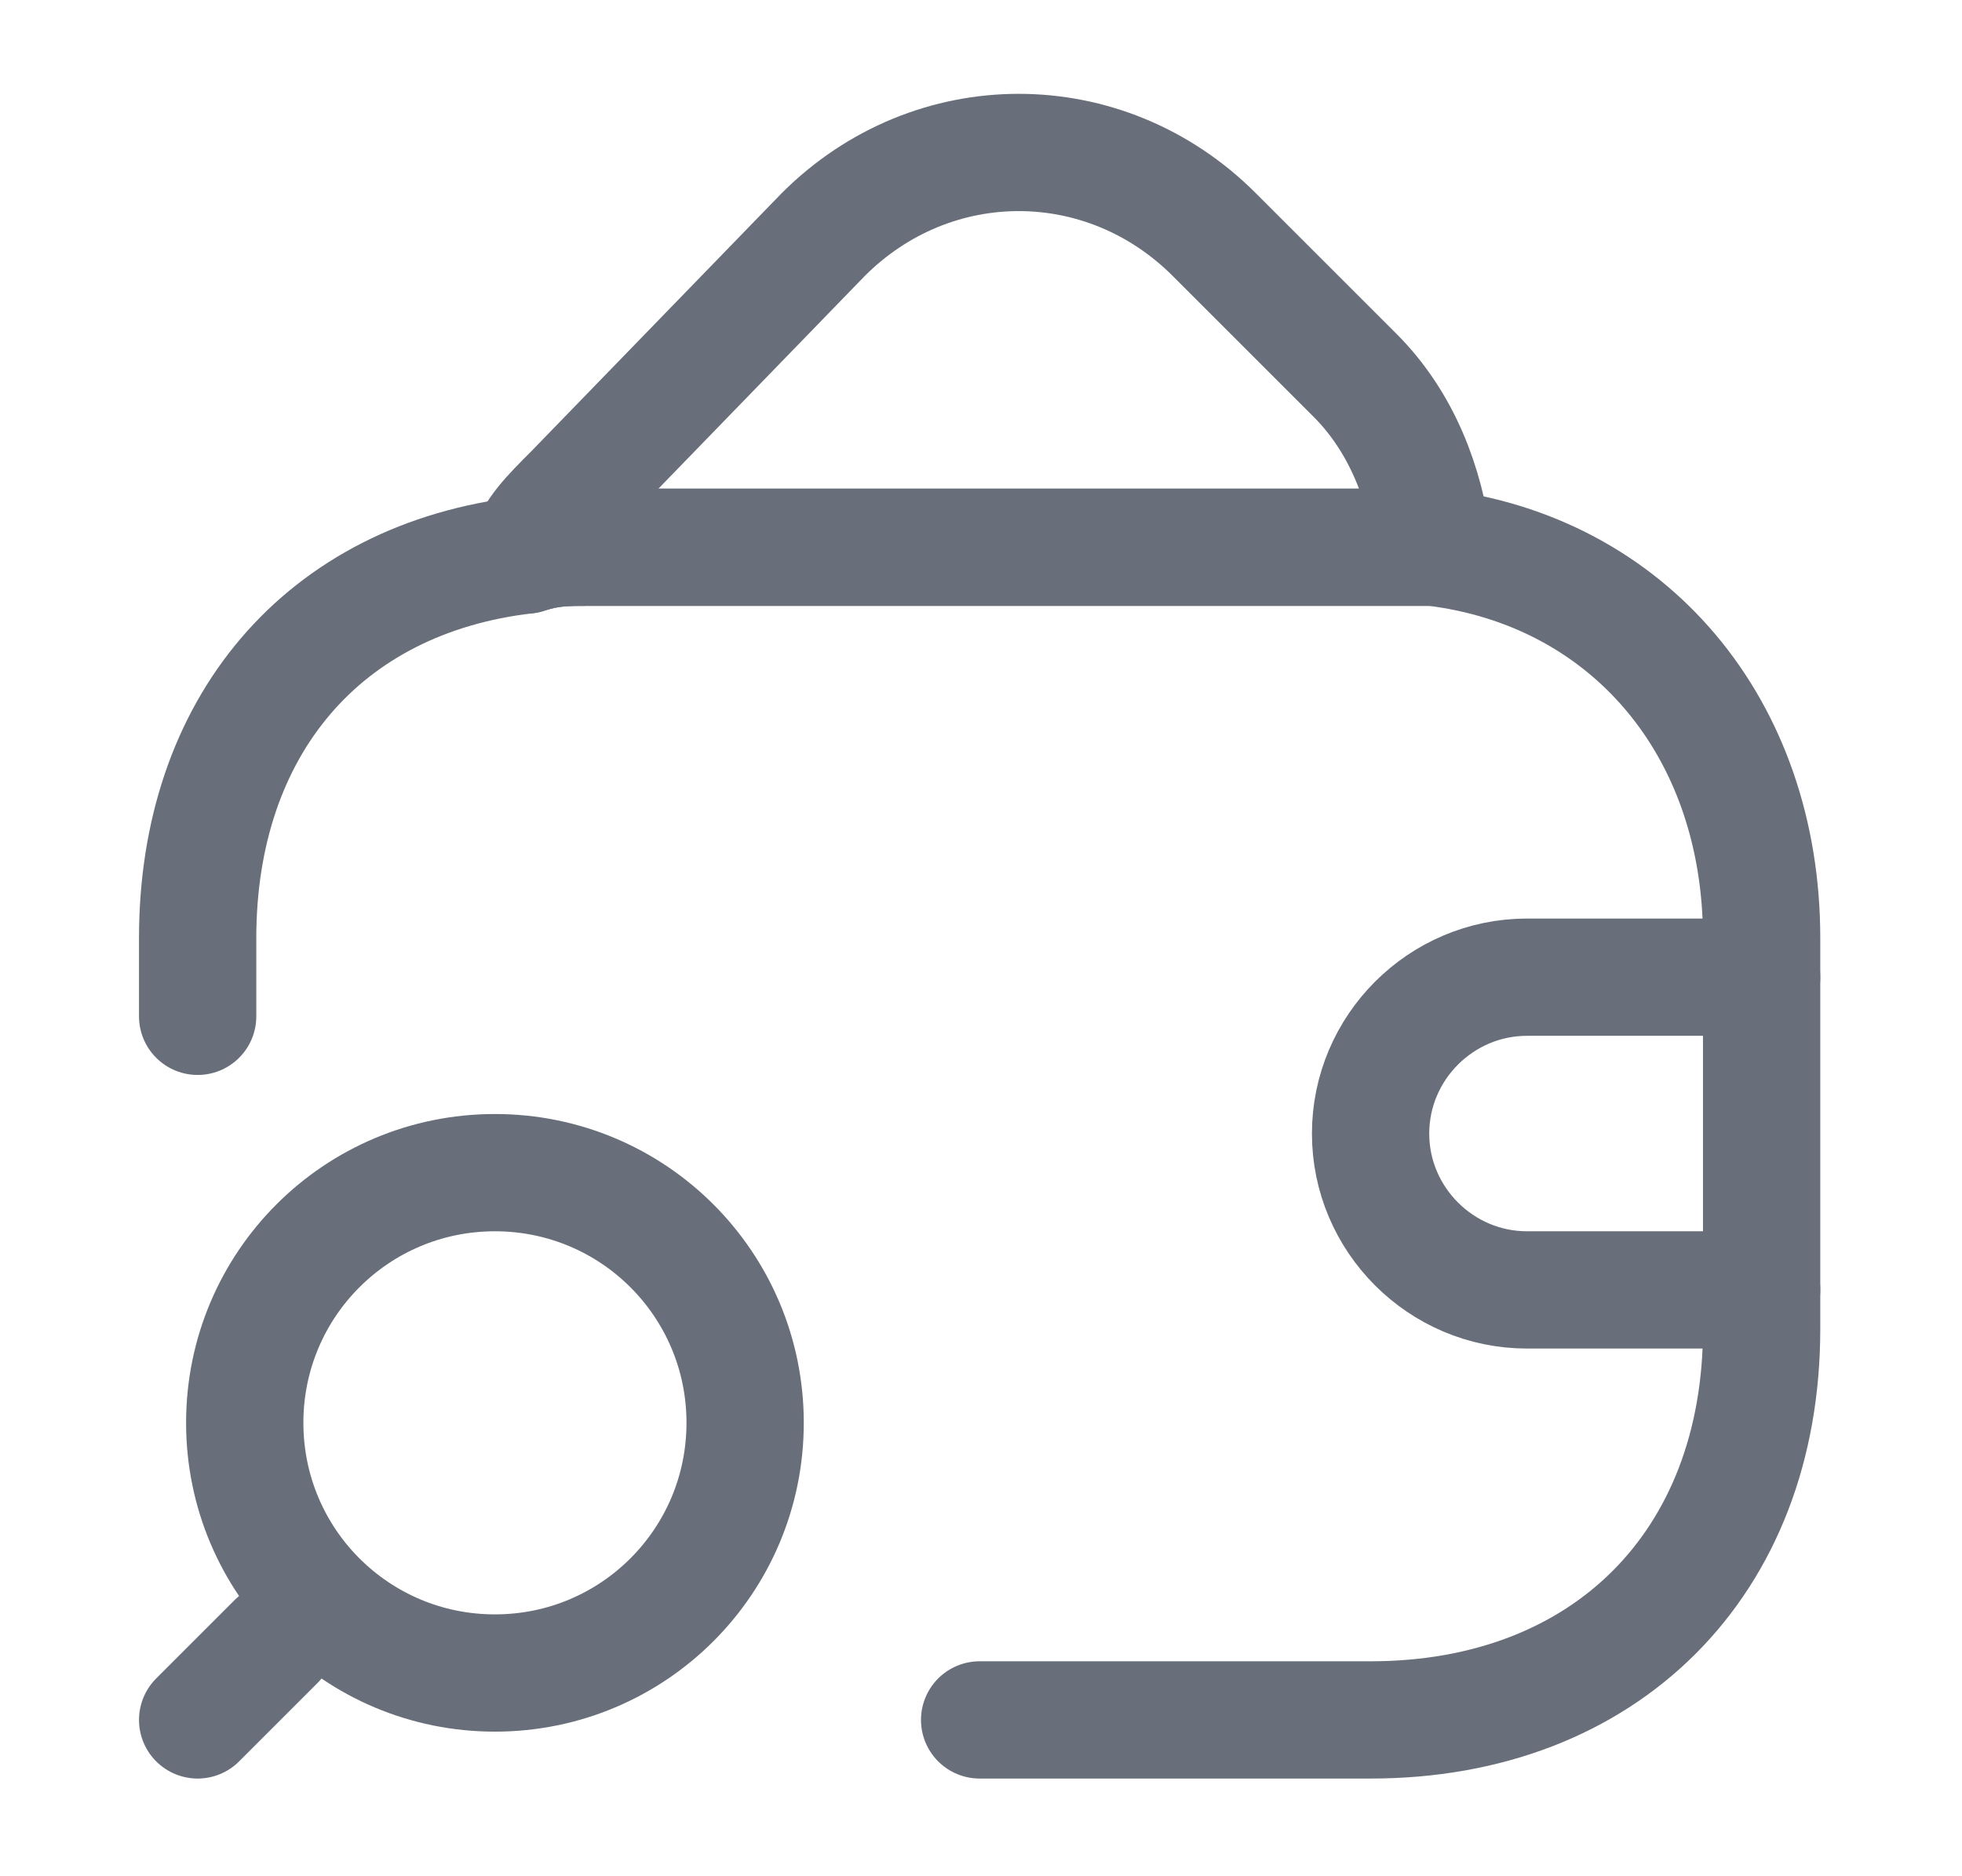
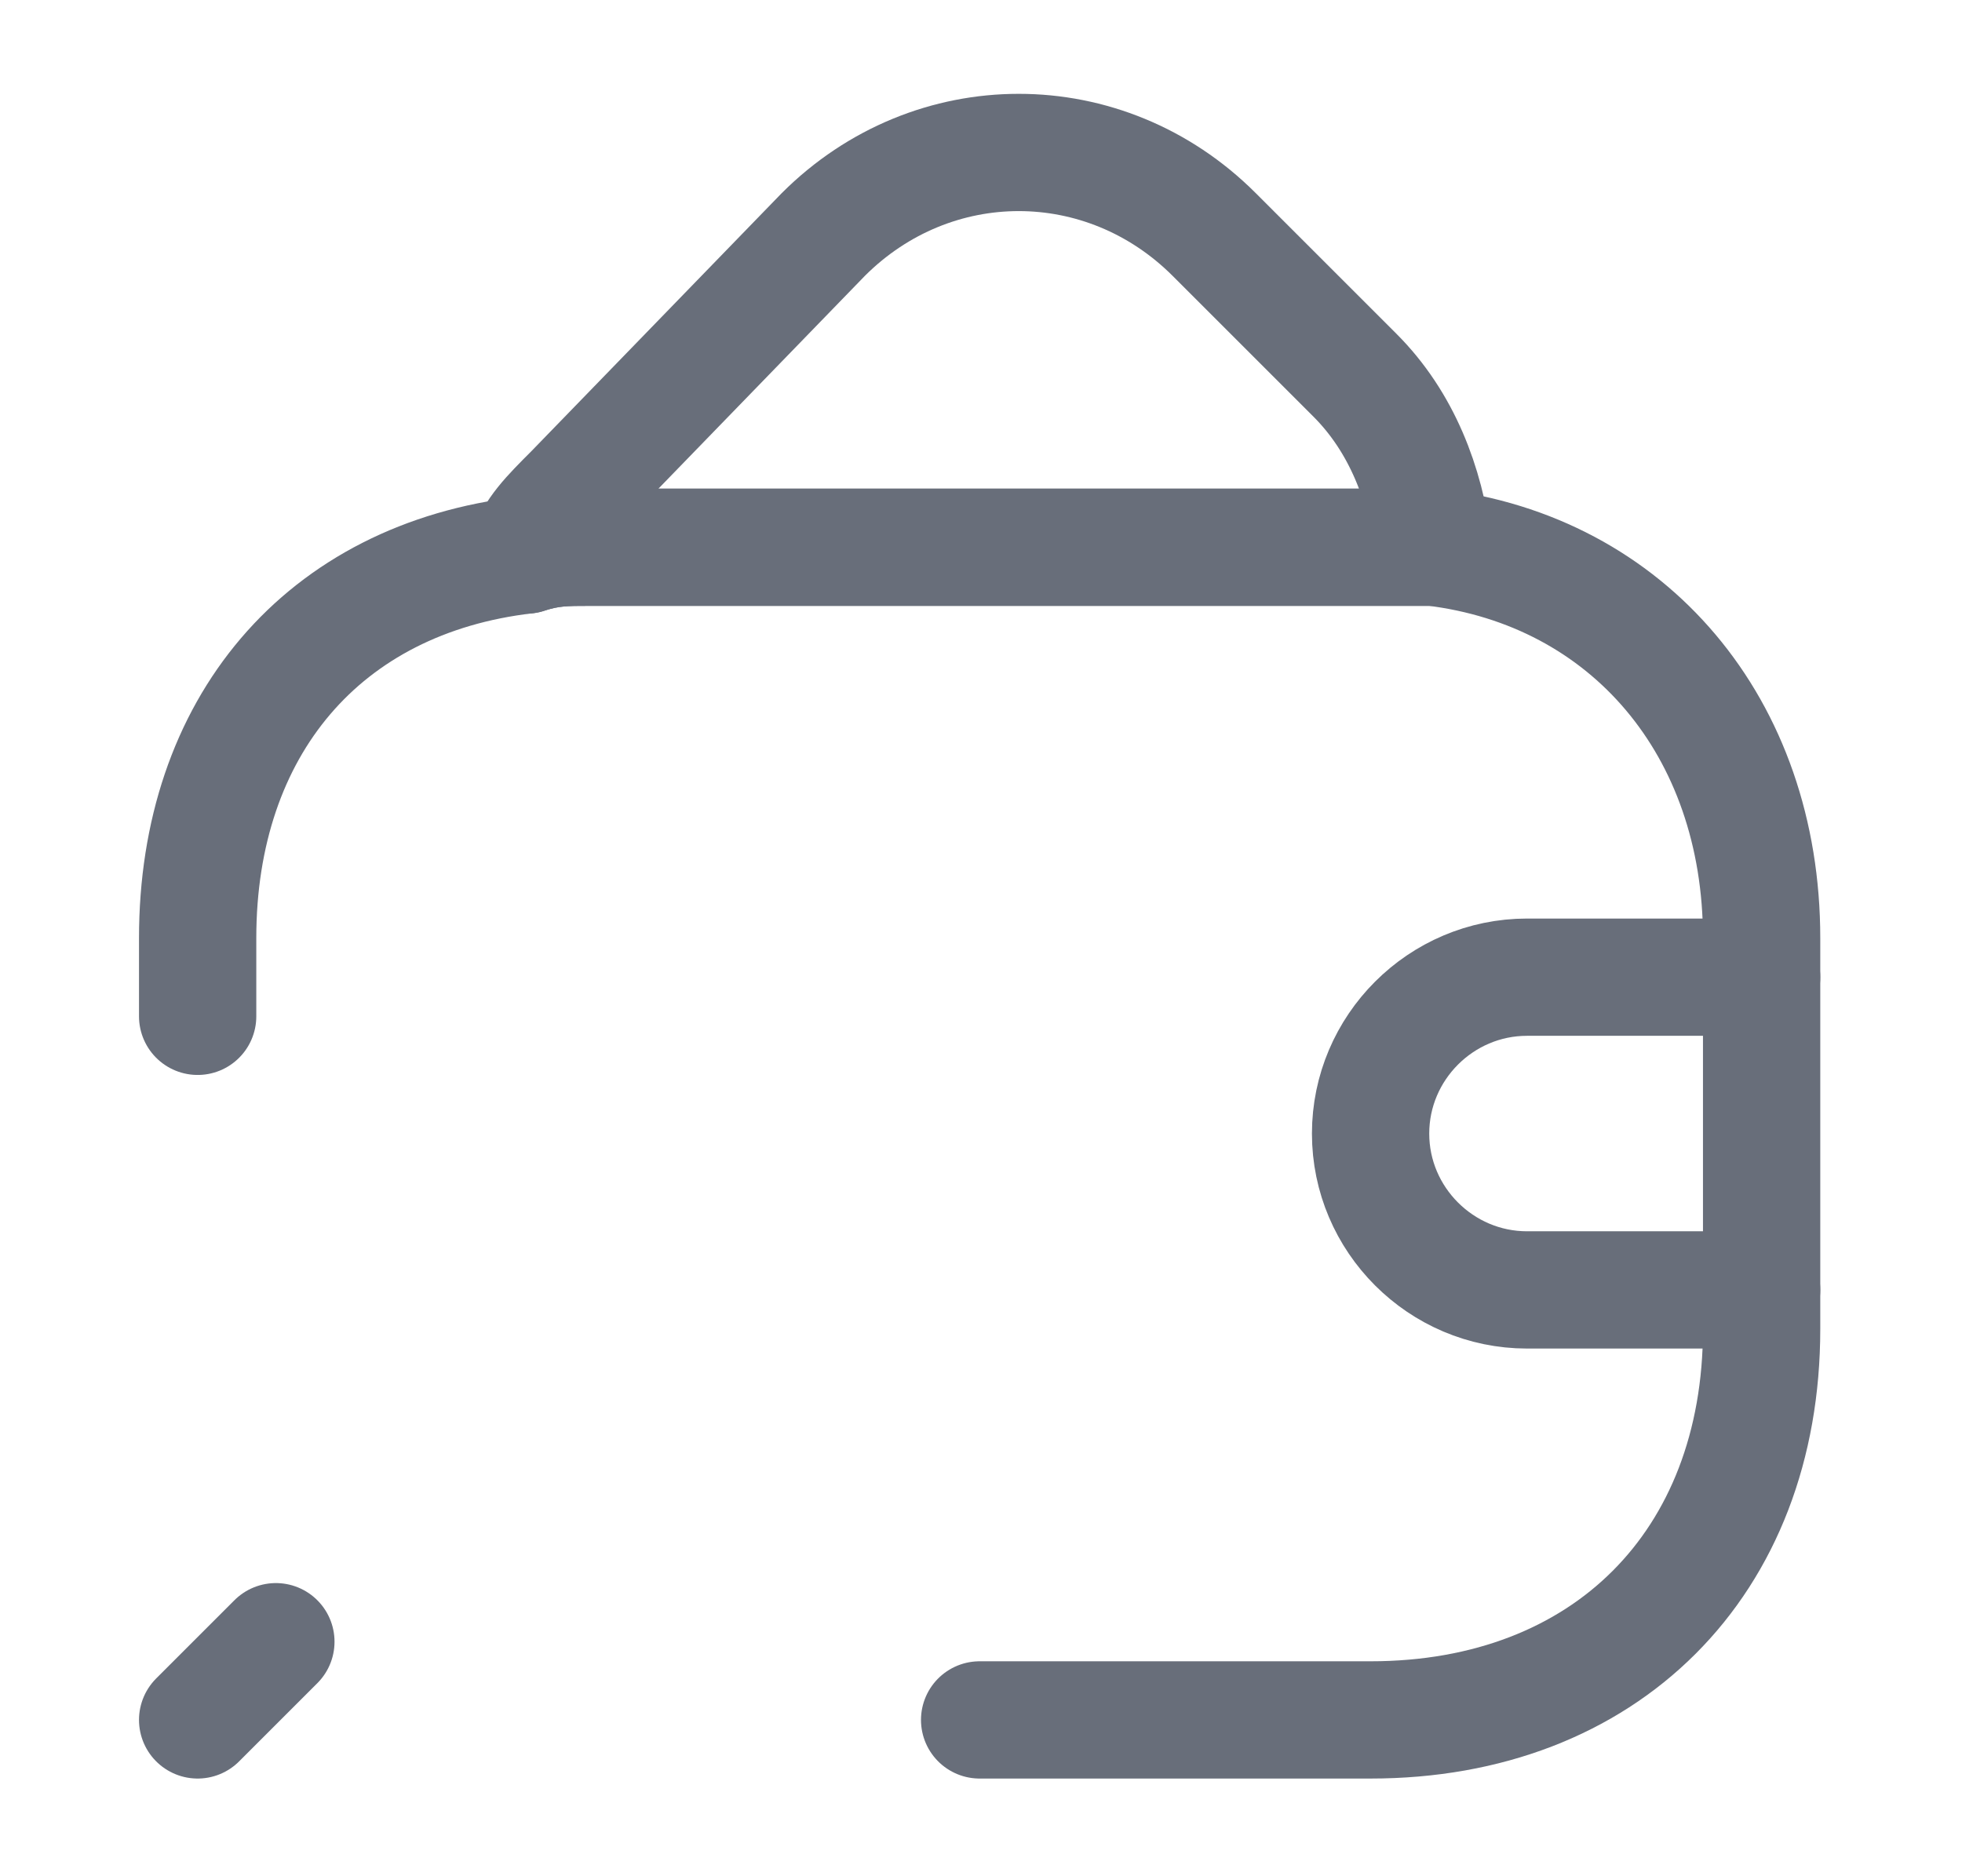
<svg xmlns="http://www.w3.org/2000/svg" width="23" height="22" viewBox="0 0 23 22" fill="none">
  <path d="M11.484 20.167H16.067C18.817 20.167 20.651 18.333 20.651 15.583V11C20.651 8.525 19.092 6.692 16.8 6.417C16.617 6.417 16.342 6.417 16.067 6.417H6.9C6.625 6.417 6.442 6.417 6.167 6.508C3.784 6.783 2.317 8.525 2.317 11C2.317 11.275 2.317 11.642 2.317 11.917" stroke="#686E7A" stroke-width="1.375" stroke-linecap="round" stroke-linejoin="round" />
  <path d="M16.801 6.417C16.617 6.417 16.342 6.417 16.067 6.417H6.901C6.626 6.417 6.442 6.417 6.167 6.508C6.259 6.233 6.442 6.05 6.717 5.775L9.651 2.75C10.934 1.467 12.951 1.467 14.234 2.75L15.884 4.4C16.434 4.95 16.709 5.683 16.801 6.417Z" stroke="#686E7A" stroke-width="1.375" stroke-linecap="round" stroke-linejoin="round" />
  <path d="M20.651 11.458H17.901C16.892 11.458 16.067 12.283 16.067 13.292C16.067 14.3 16.892 15.125 17.901 15.125H20.651" stroke="#686E7A" stroke-width="1.375" stroke-linecap="round" stroke-linejoin="round" />
-   <path d="M5.802 19.617C7.424 19.617 8.735 18.306 8.735 16.683C8.735 15.061 7.424 13.75 5.802 13.75C4.179 13.75 2.869 15.061 2.869 16.683C2.869 18.306 4.179 19.617 5.802 19.617Z" stroke="#686E7A" stroke-width="1.375" stroke-linecap="round" stroke-linejoin="round" />
  <path d="M2.317 20.167L3.234 19.25" stroke="#686E7A" stroke-width="1.375" stroke-linecap="round" stroke-linejoin="round" />
</svg>